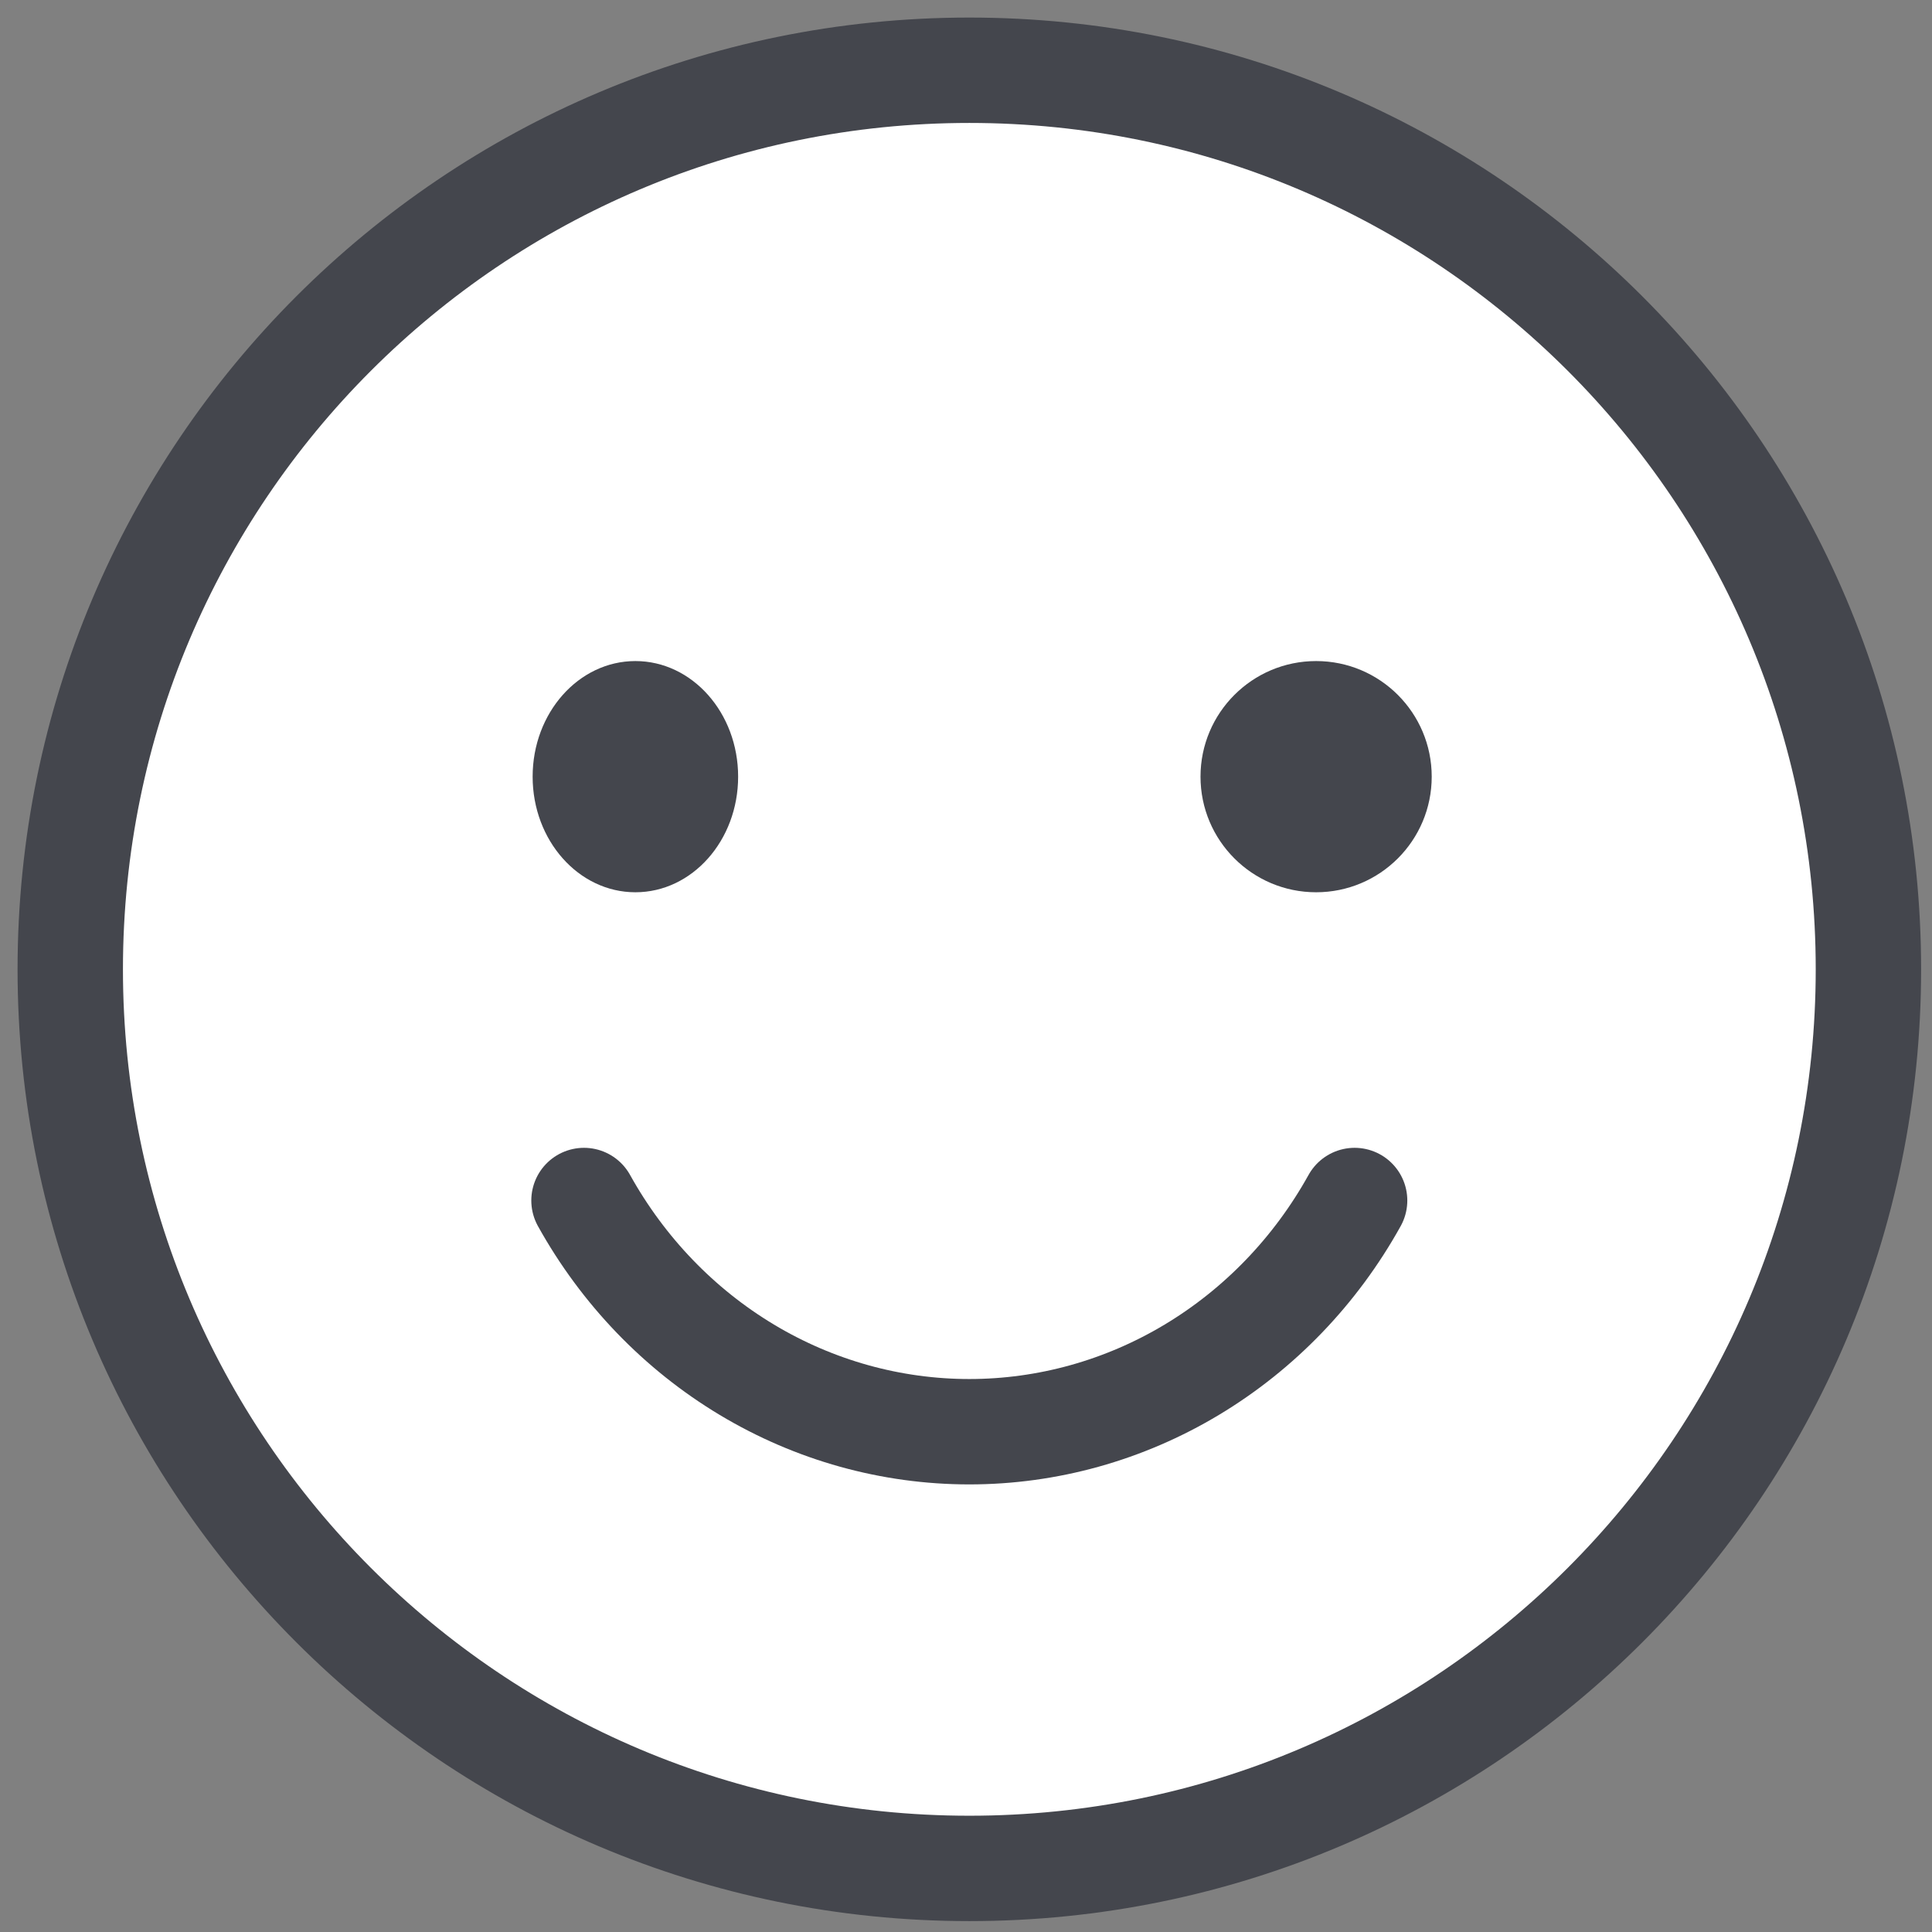
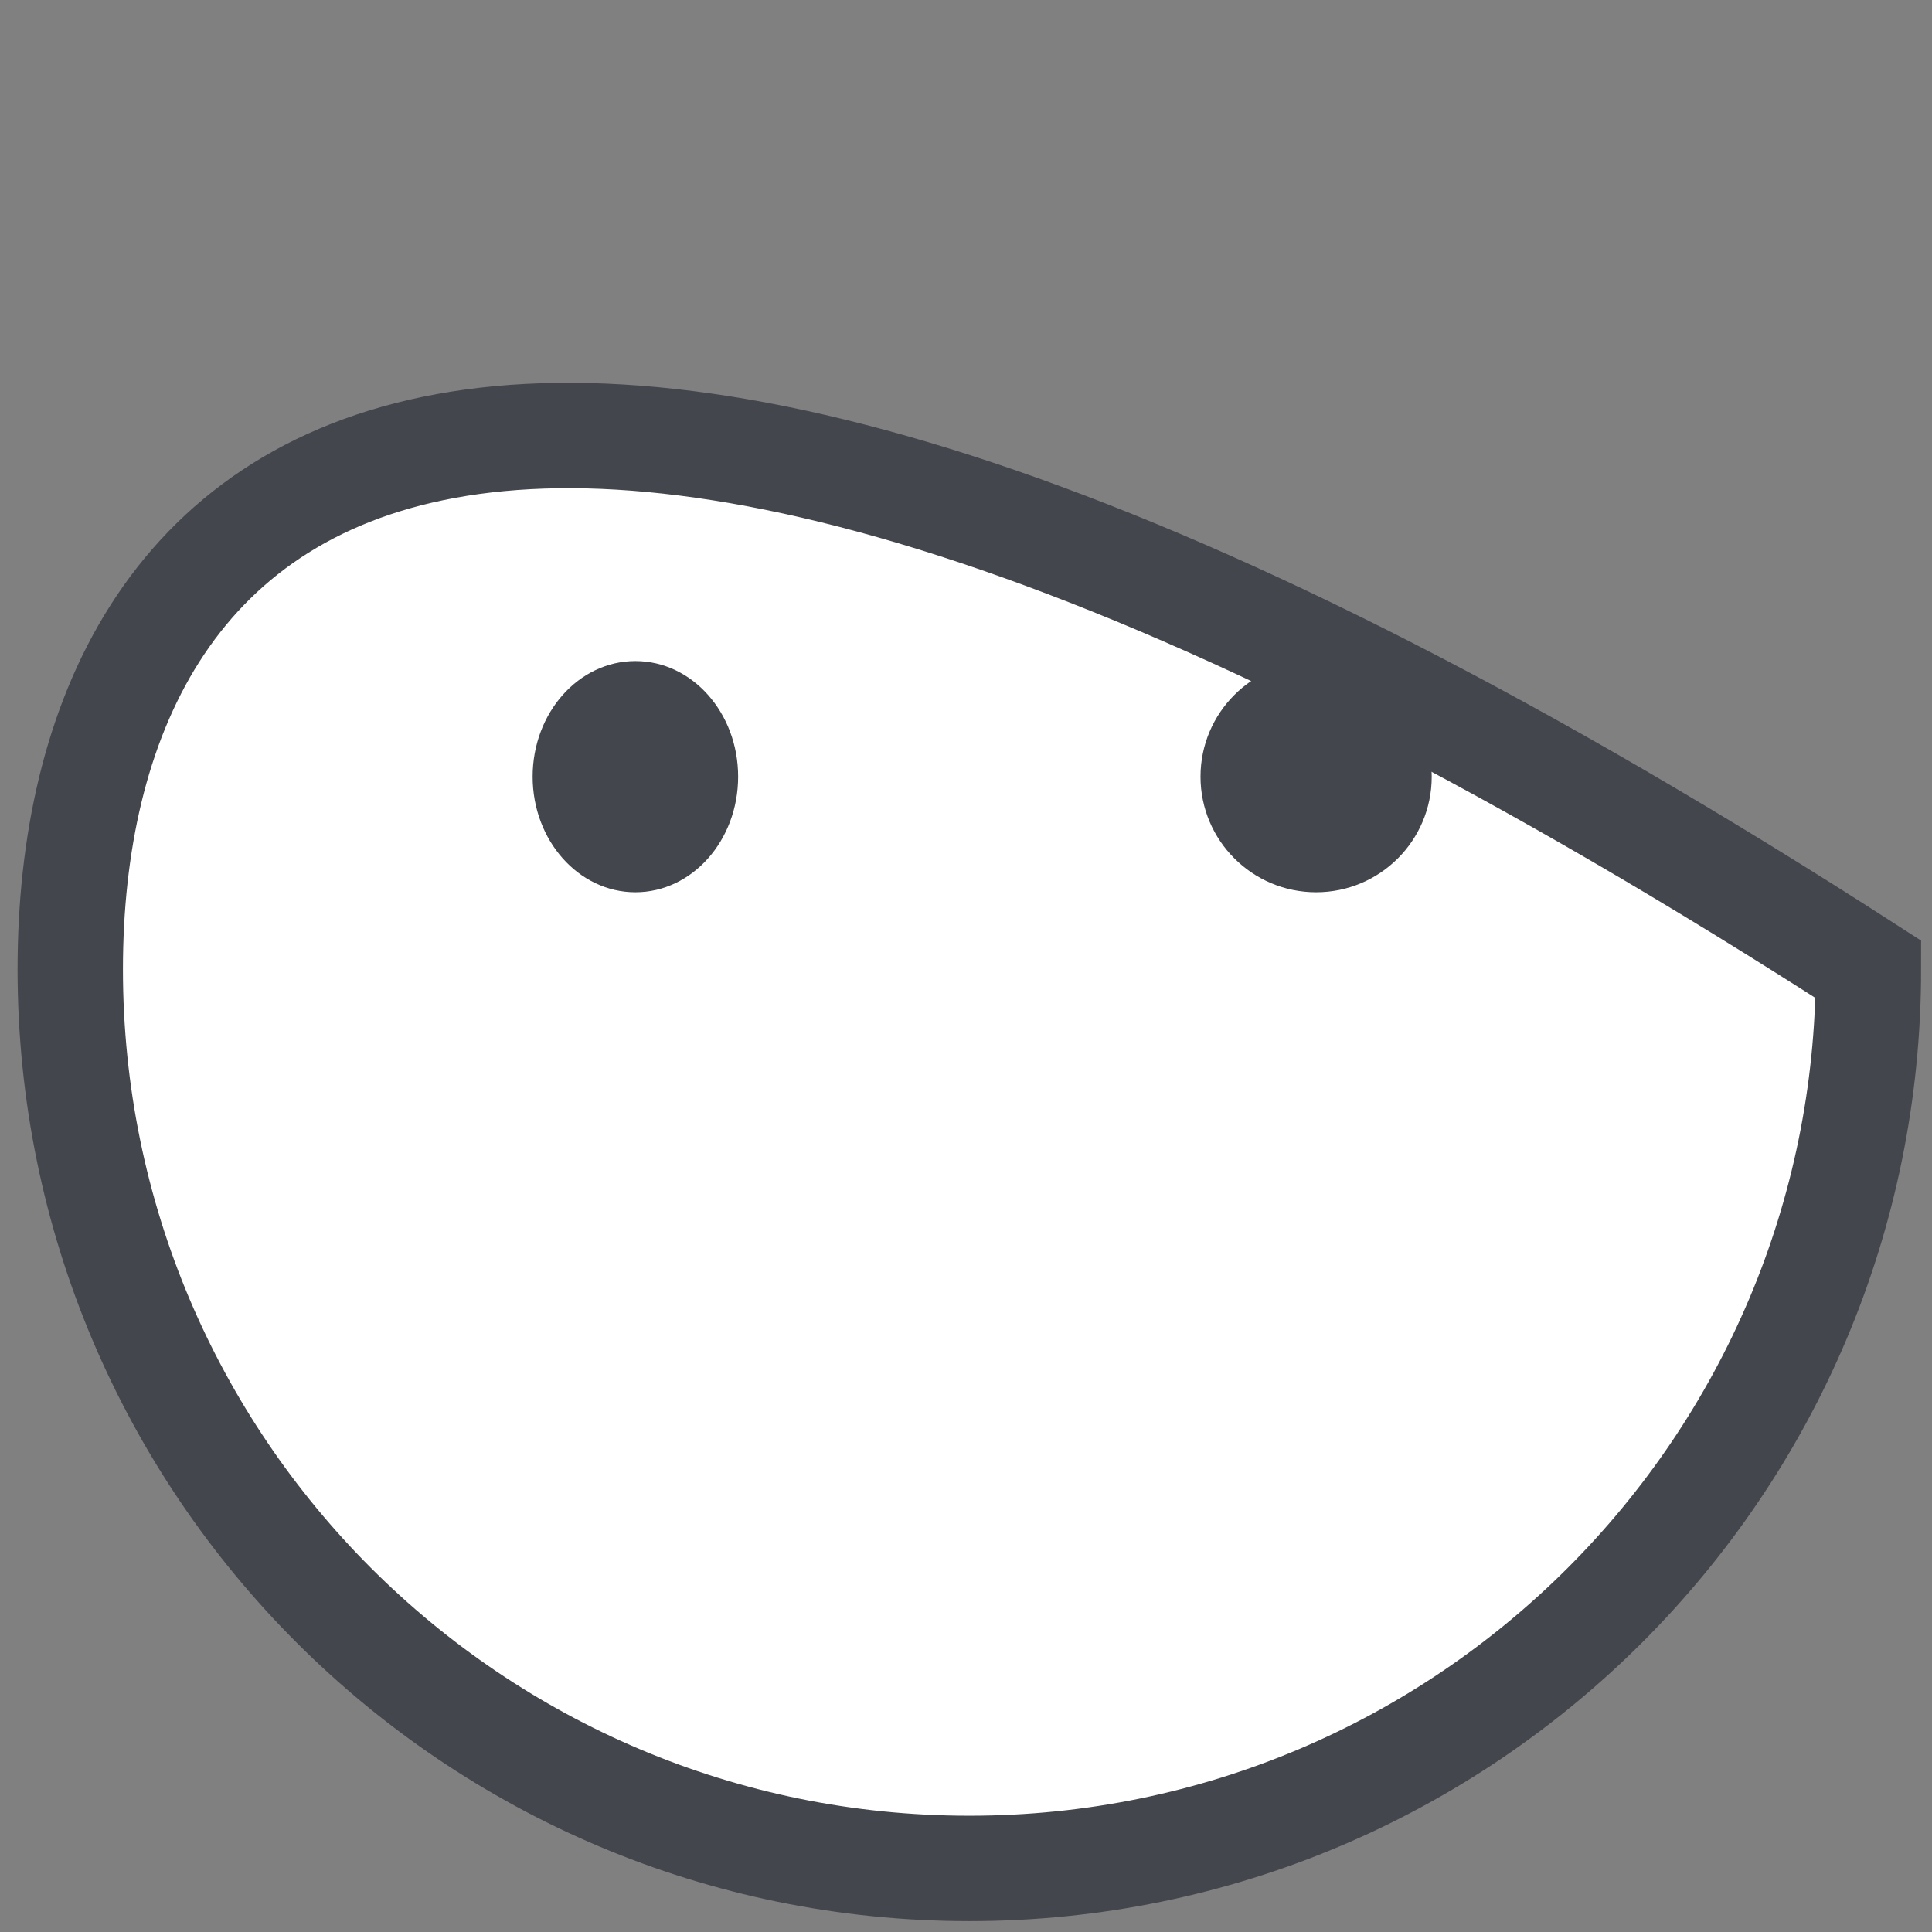
<svg xmlns="http://www.w3.org/2000/svg" width="55" height="55" viewBox="0 0 55 55" fill="none">
  <rect x="0" y="0" width="55" height="55" fill="#808080" stroke="none" />
-   <path d="M27.595 53.19C41.73 53.19 53.19 41.73 53.19 27.595C53.19 13.459 41.73 2 27.595 2C13.459 2 2 13.459 2 27.595C2 41.73 13.459 53.19 27.595 53.19Z" fill="white" stroke="#44464D" stroke-width="3" stroke-miterlimit="10" />
+   <path d="M27.595 53.19C41.73 53.19 53.19 41.73 53.19 27.595C13.459 2 2 13.459 2 27.595C2 41.73 13.459 53.19 27.595 53.19Z" fill="white" stroke="#44464D" stroke-width="3" stroke-miterlimit="10" />
  <path d="M18.088 25.401C19.704 25.401 21.013 23.927 21.013 22.11C21.013 20.293 19.704 18.819 18.088 18.819C16.473 18.819 15.163 20.293 15.163 22.11C15.163 23.927 16.473 25.401 18.088 25.401Z" fill="#44464D" />
  <path d="M37.467 25.401C39.285 25.401 40.758 23.927 40.758 22.11C40.758 20.293 39.285 18.819 37.467 18.819C35.65 18.819 34.176 20.293 34.176 22.11C34.176 23.927 35.65 25.401 37.467 25.401Z" fill="#44464D" />
-   <path d="M16.625 34.176C17.737 36.177 19.336 37.839 21.261 38.994C23.187 40.15 25.371 40.758 27.594 40.758C29.817 40.758 32.002 40.15 33.927 38.994C35.852 37.839 37.452 36.178 38.563 34.176" fill="white" />
-   <path d="M16.625 34.176C17.737 36.177 19.336 37.839 21.261 38.994C23.187 40.15 25.371 40.758 27.594 40.758C29.817 40.758 32.002 40.15 33.927 38.994C35.852 37.839 37.452 36.178 38.563 34.176" stroke="#44464D" stroke-width="3" stroke-linecap="round" stroke-linejoin="round" />
</svg>